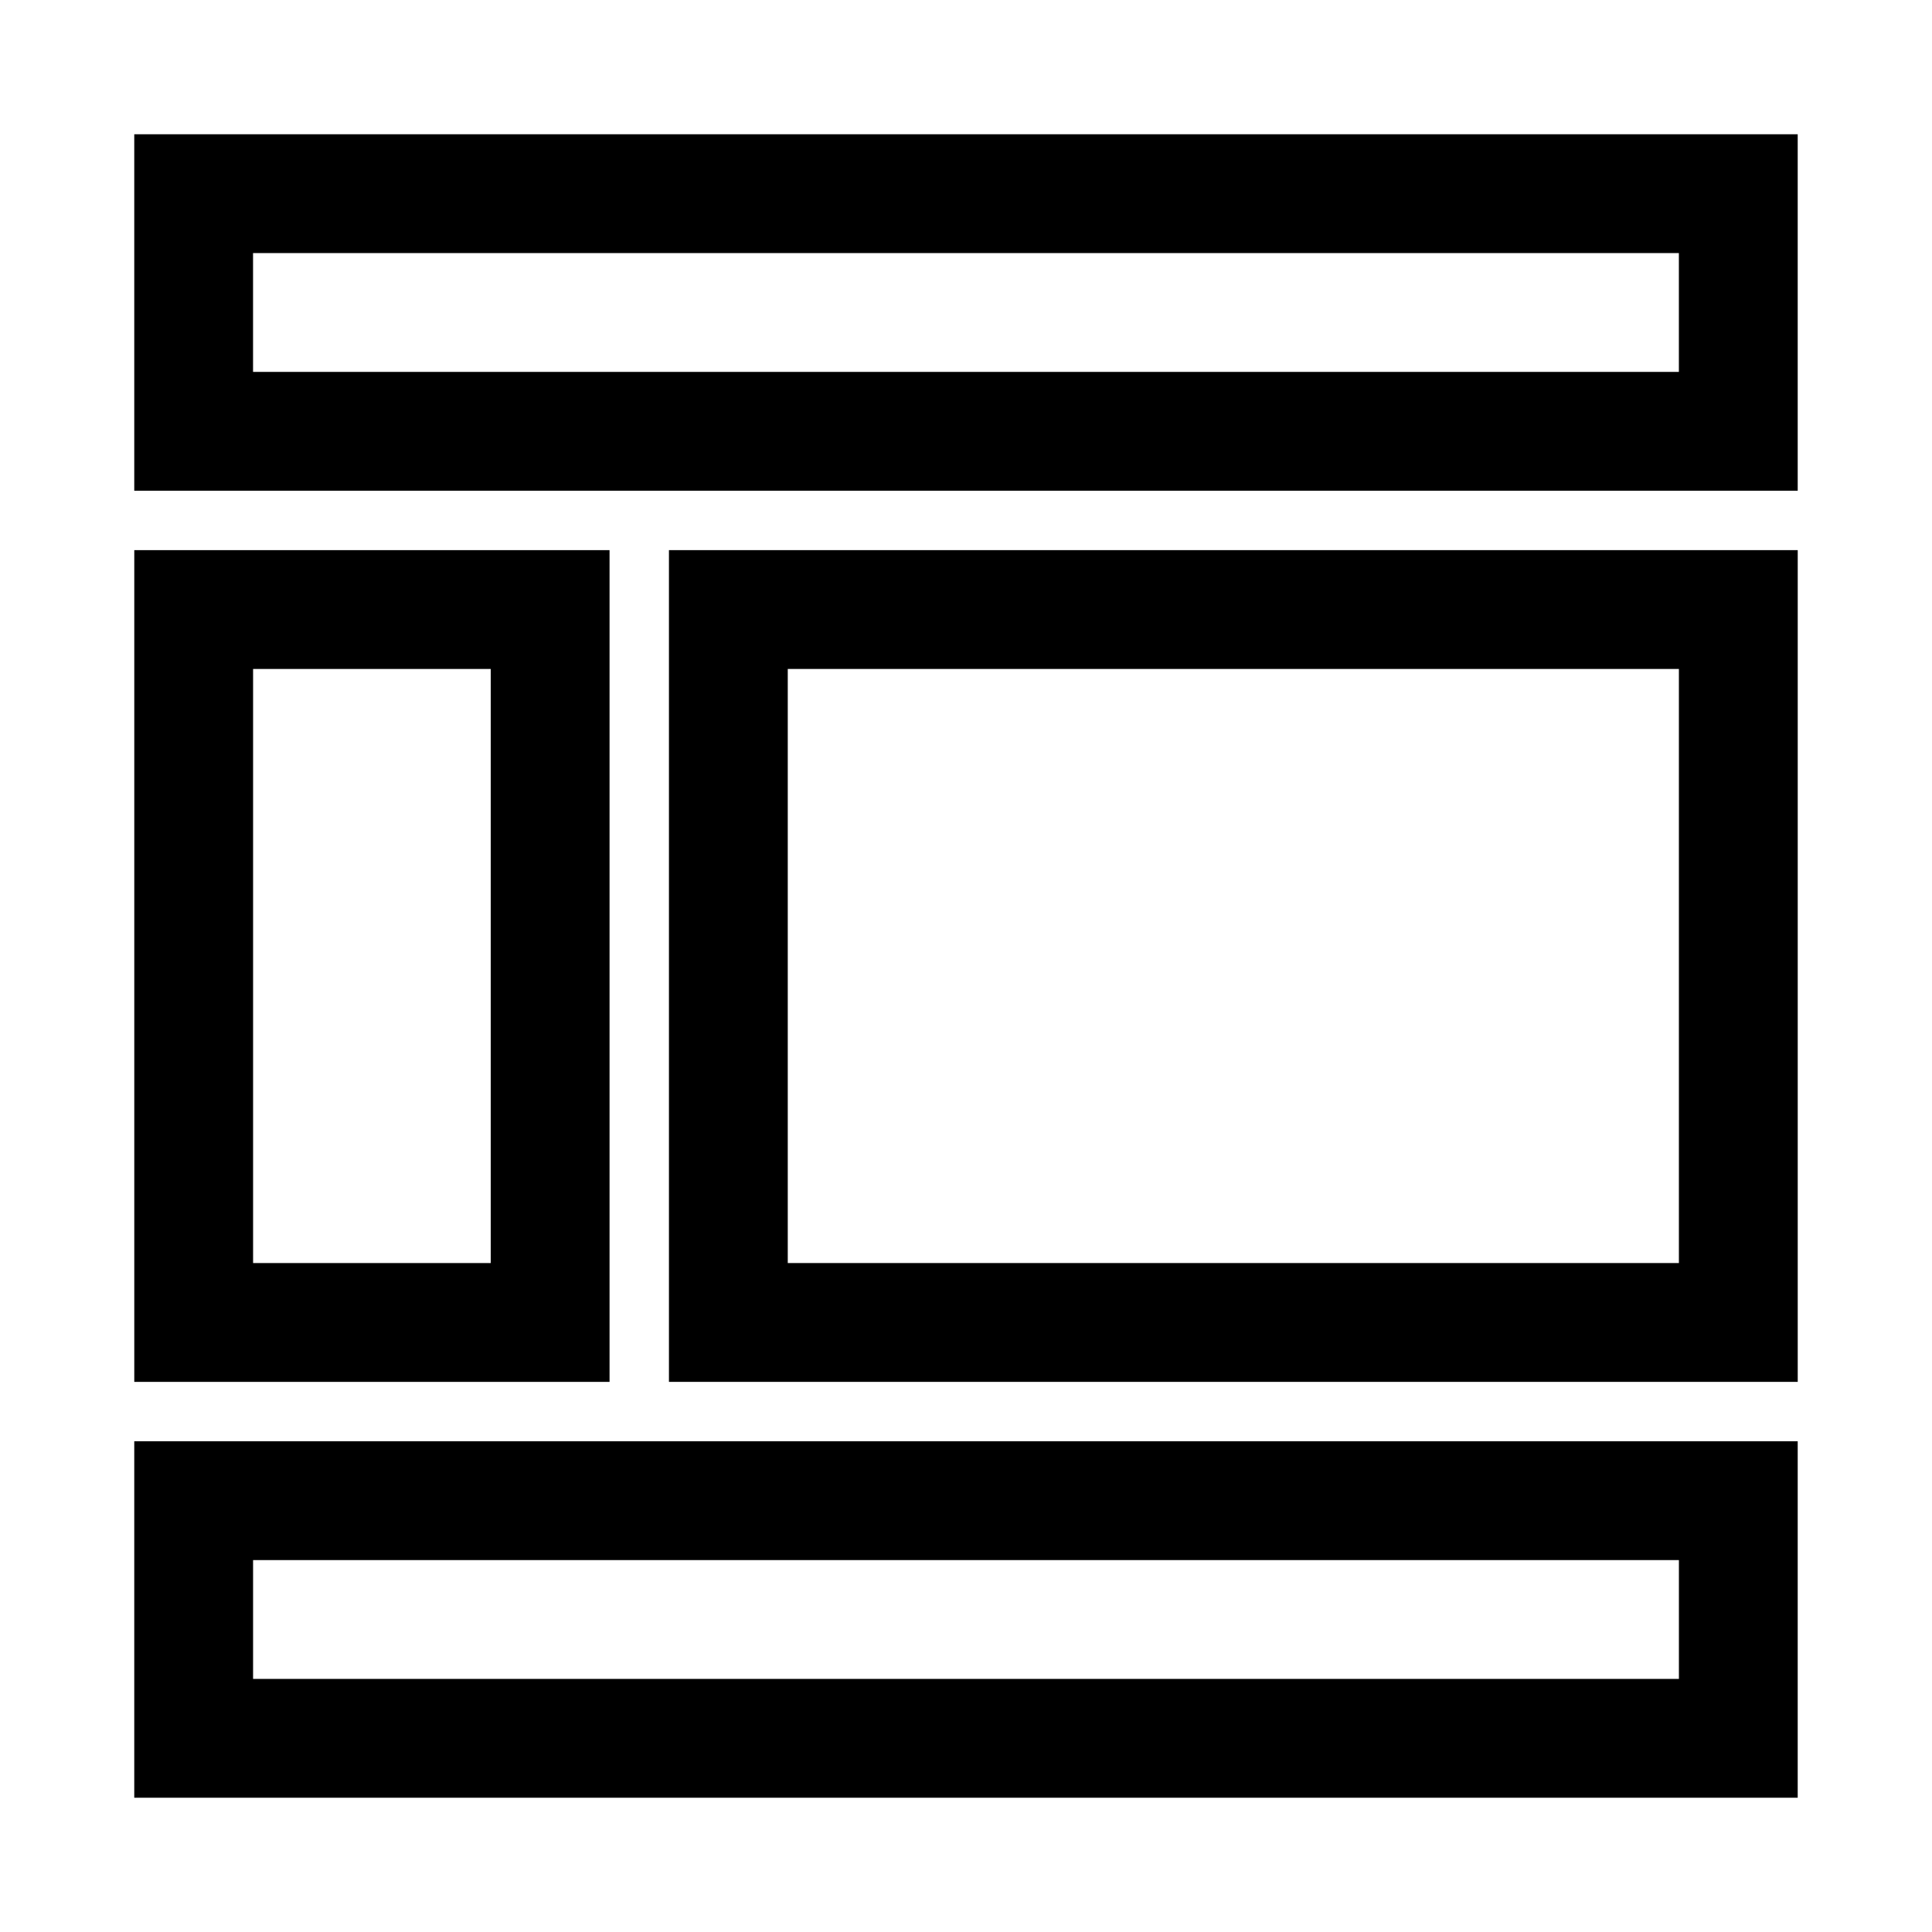
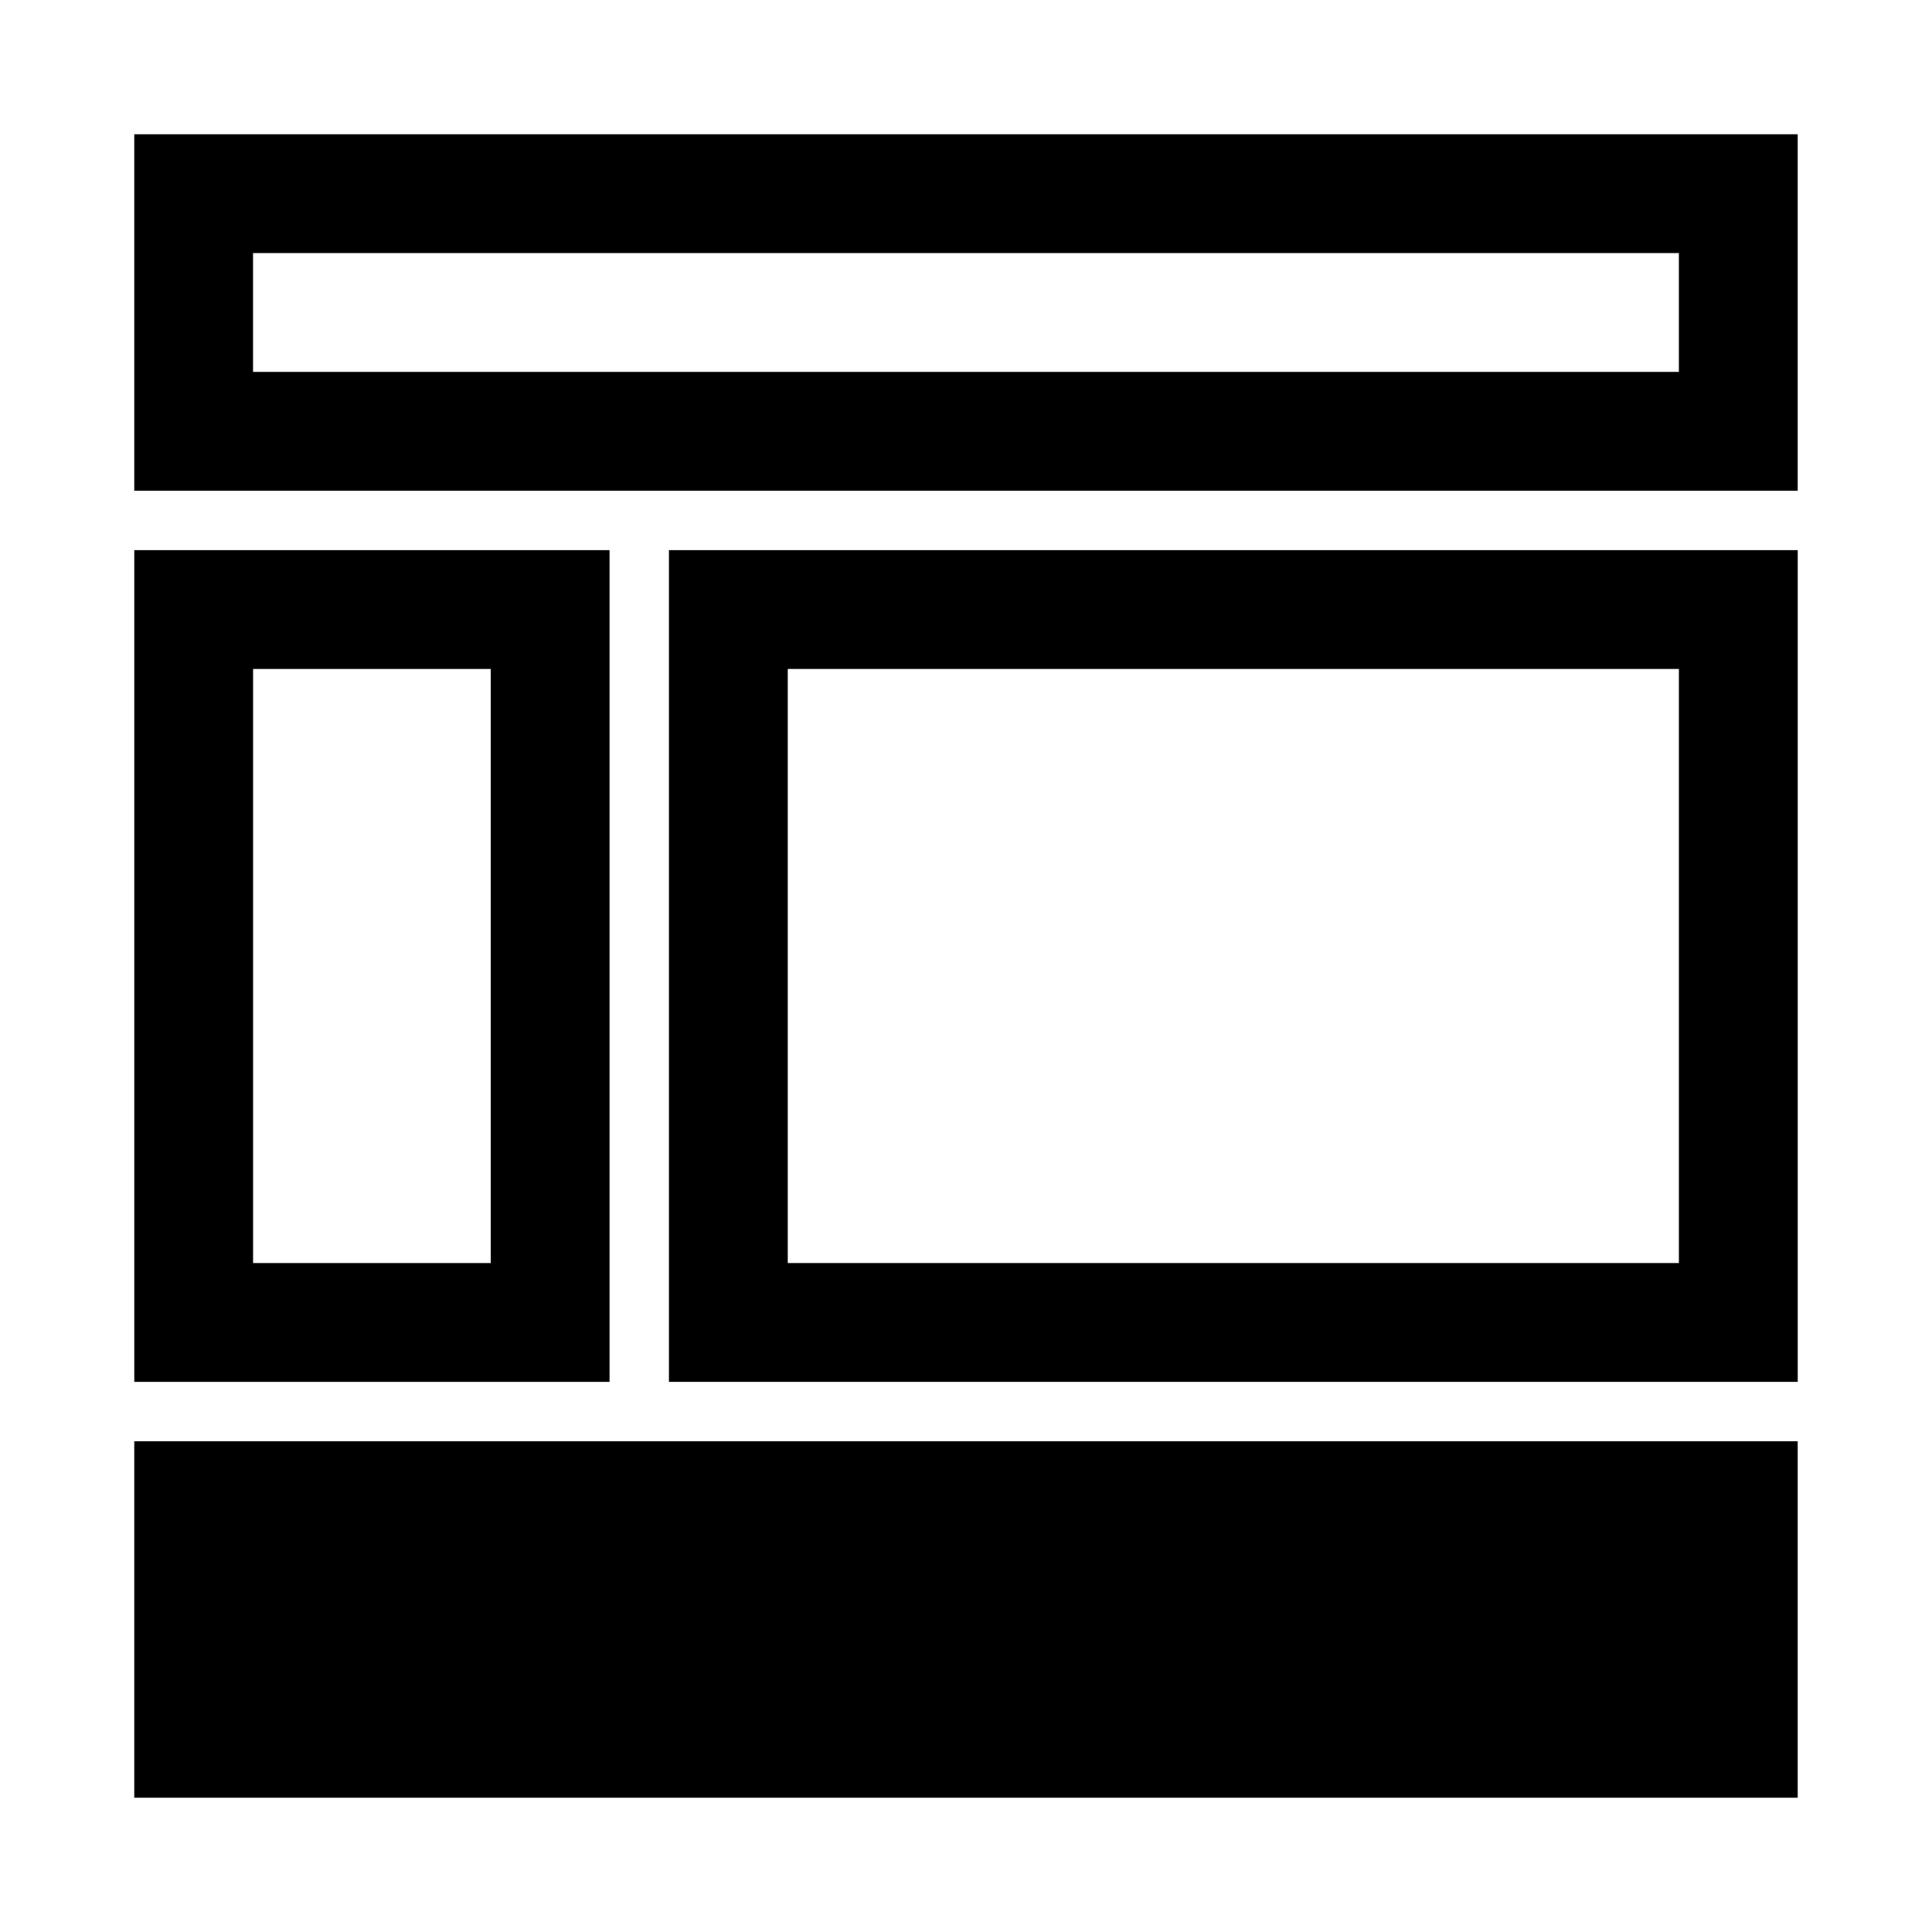
<svg xmlns="http://www.w3.org/2000/svg" fill="#000000" width="800px" height="800px" version="1.1" viewBox="144 144 512 512">
-   <path d="m179.58 179.58v94.465h440.83v-94.465zm409.34 62.977h-377.86v-31.488h377.86zm-409.34 377.86h440.83v-94.465h-440.83zm31.488-62.977h377.86v31.488h-377.86zm110.21-47.23h299.14v-220.42h-299.14zm31.488-188.93h236.16v157.44h-236.16zm-47.23-31.488h-125.95v220.42h125.95zm-31.488 188.93h-62.977v-157.44h62.977z" />
+   <path d="m179.58 179.58v94.465h440.83v-94.465zm409.34 62.977h-377.86v-31.488h377.86zm-409.34 377.86h440.83v-94.465h-440.83zm31.488-62.977h377.86h-377.86zm110.21-47.23h299.14v-220.42h-299.14zm31.488-188.93h236.16v157.44h-236.16zm-47.23-31.488h-125.95v220.42h125.95zm-31.488 188.93h-62.977v-157.44h62.977z" />
</svg>